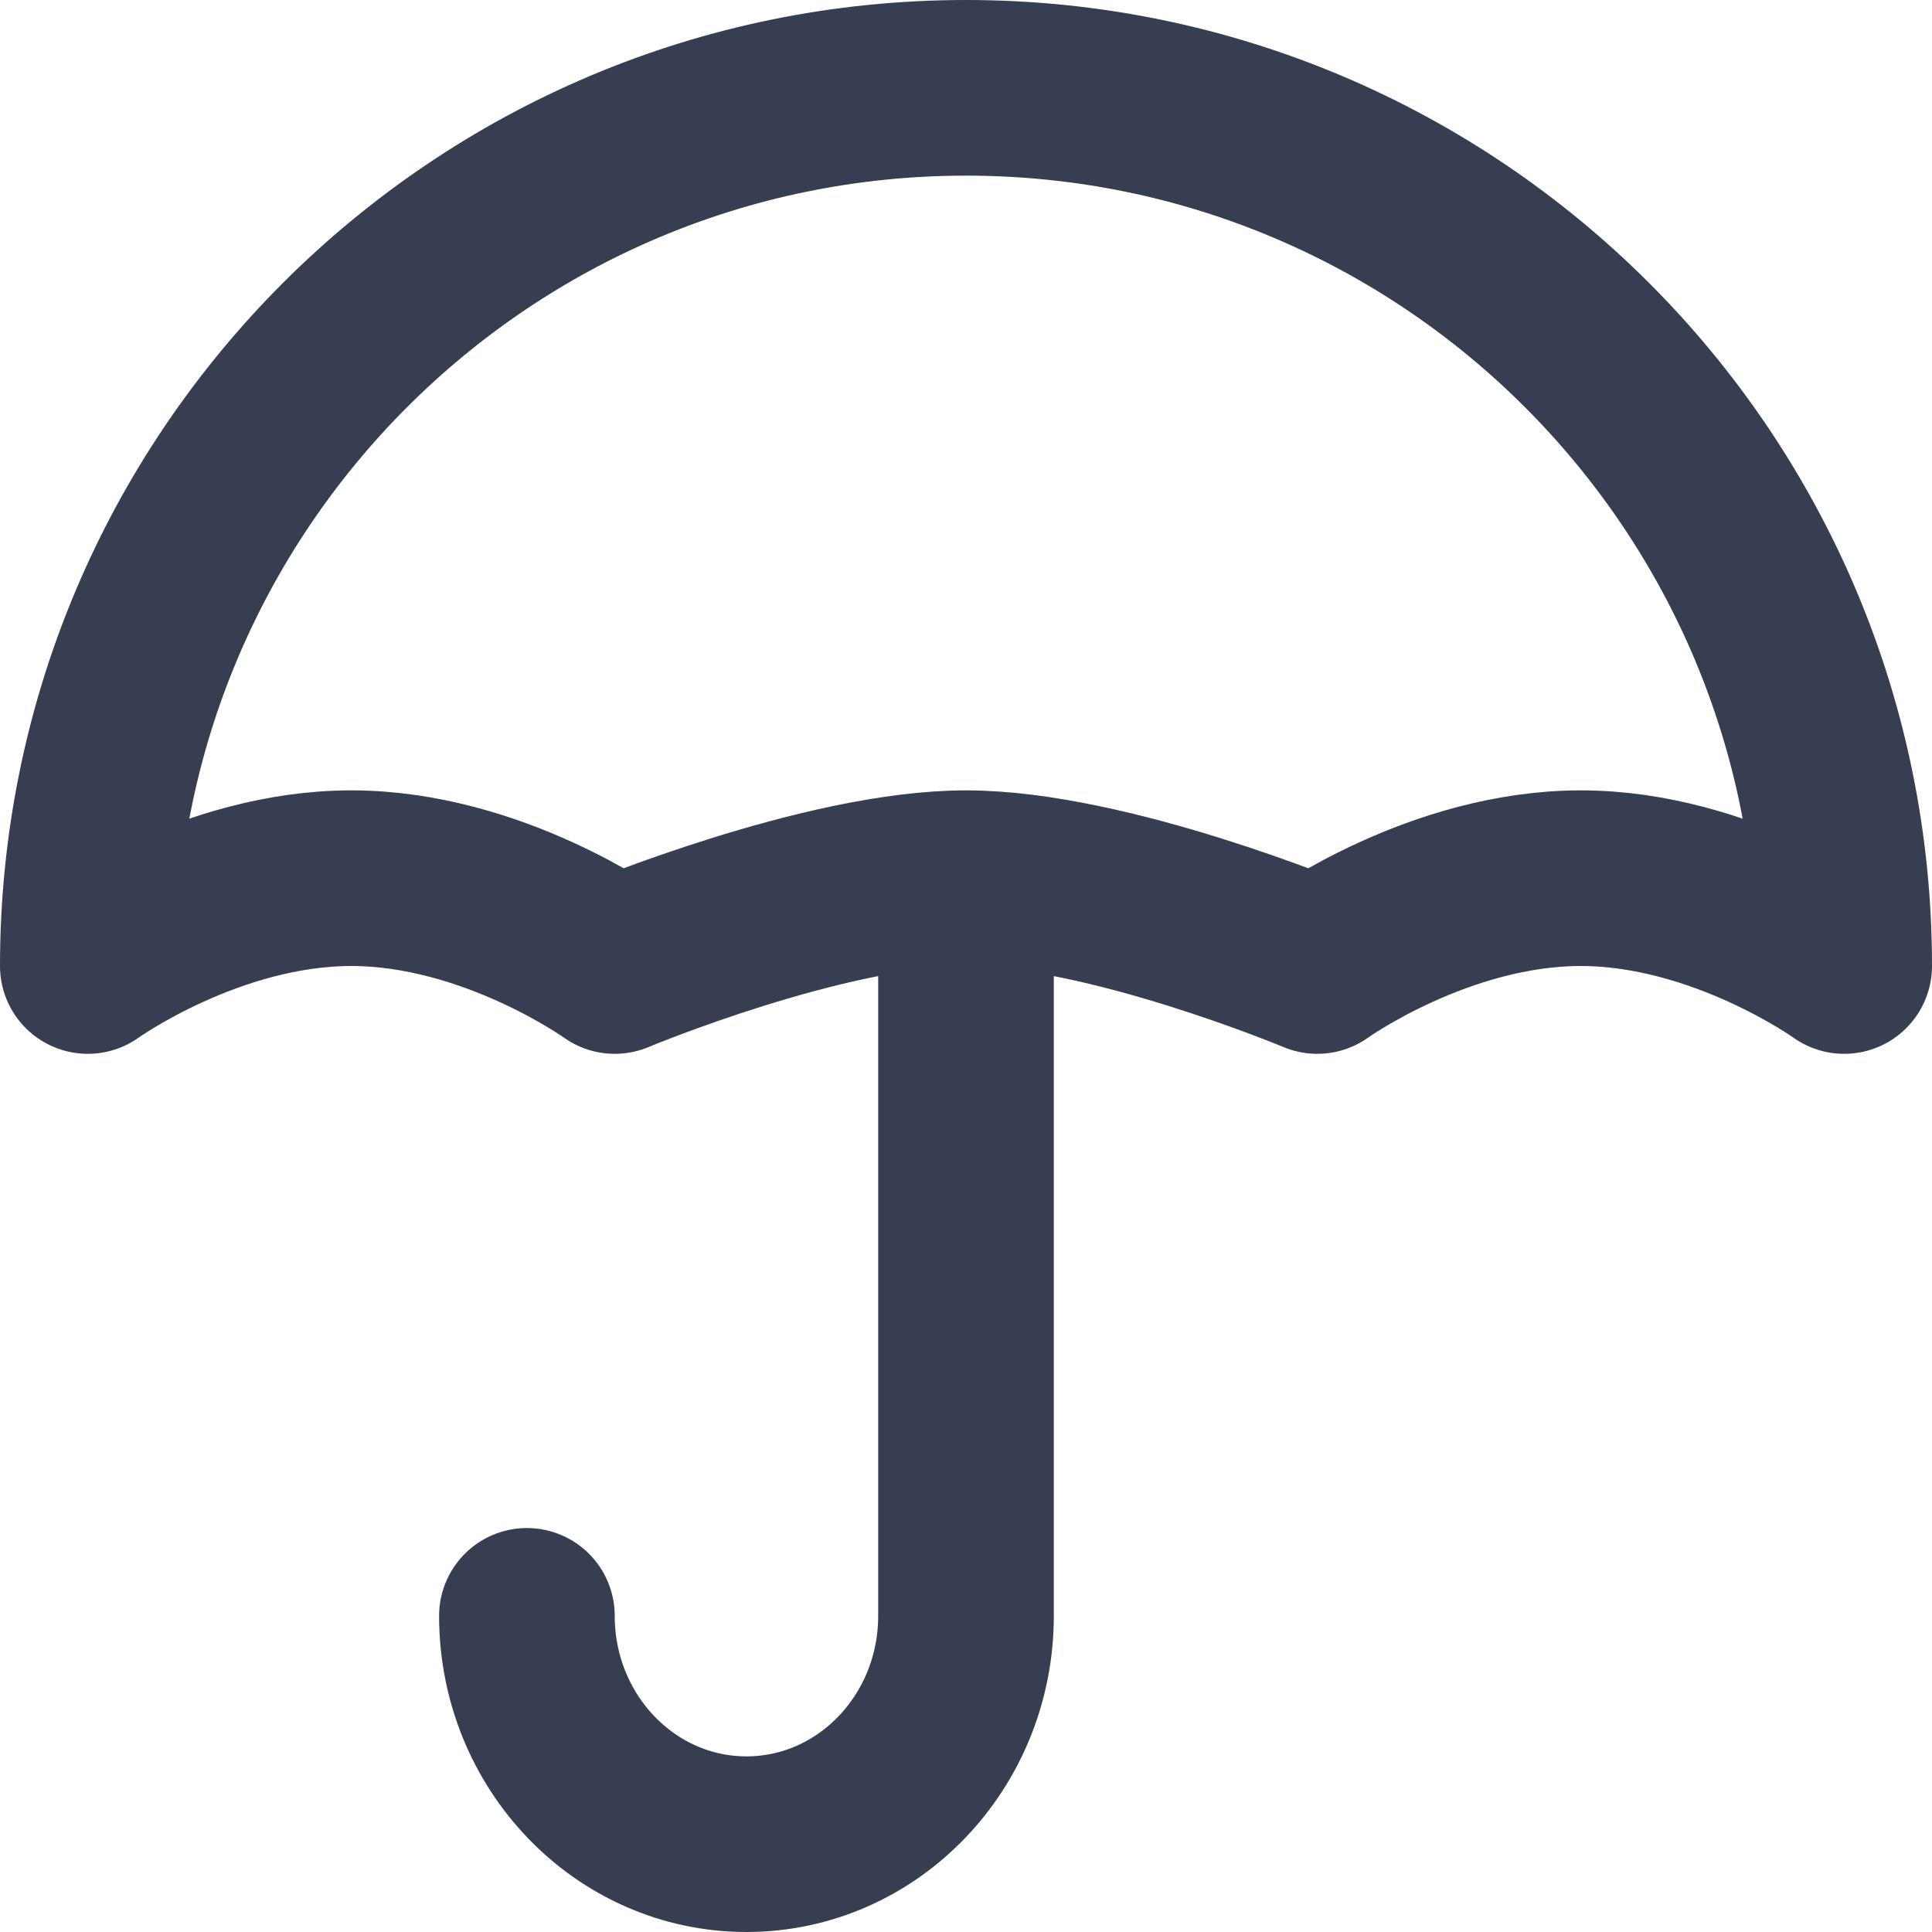
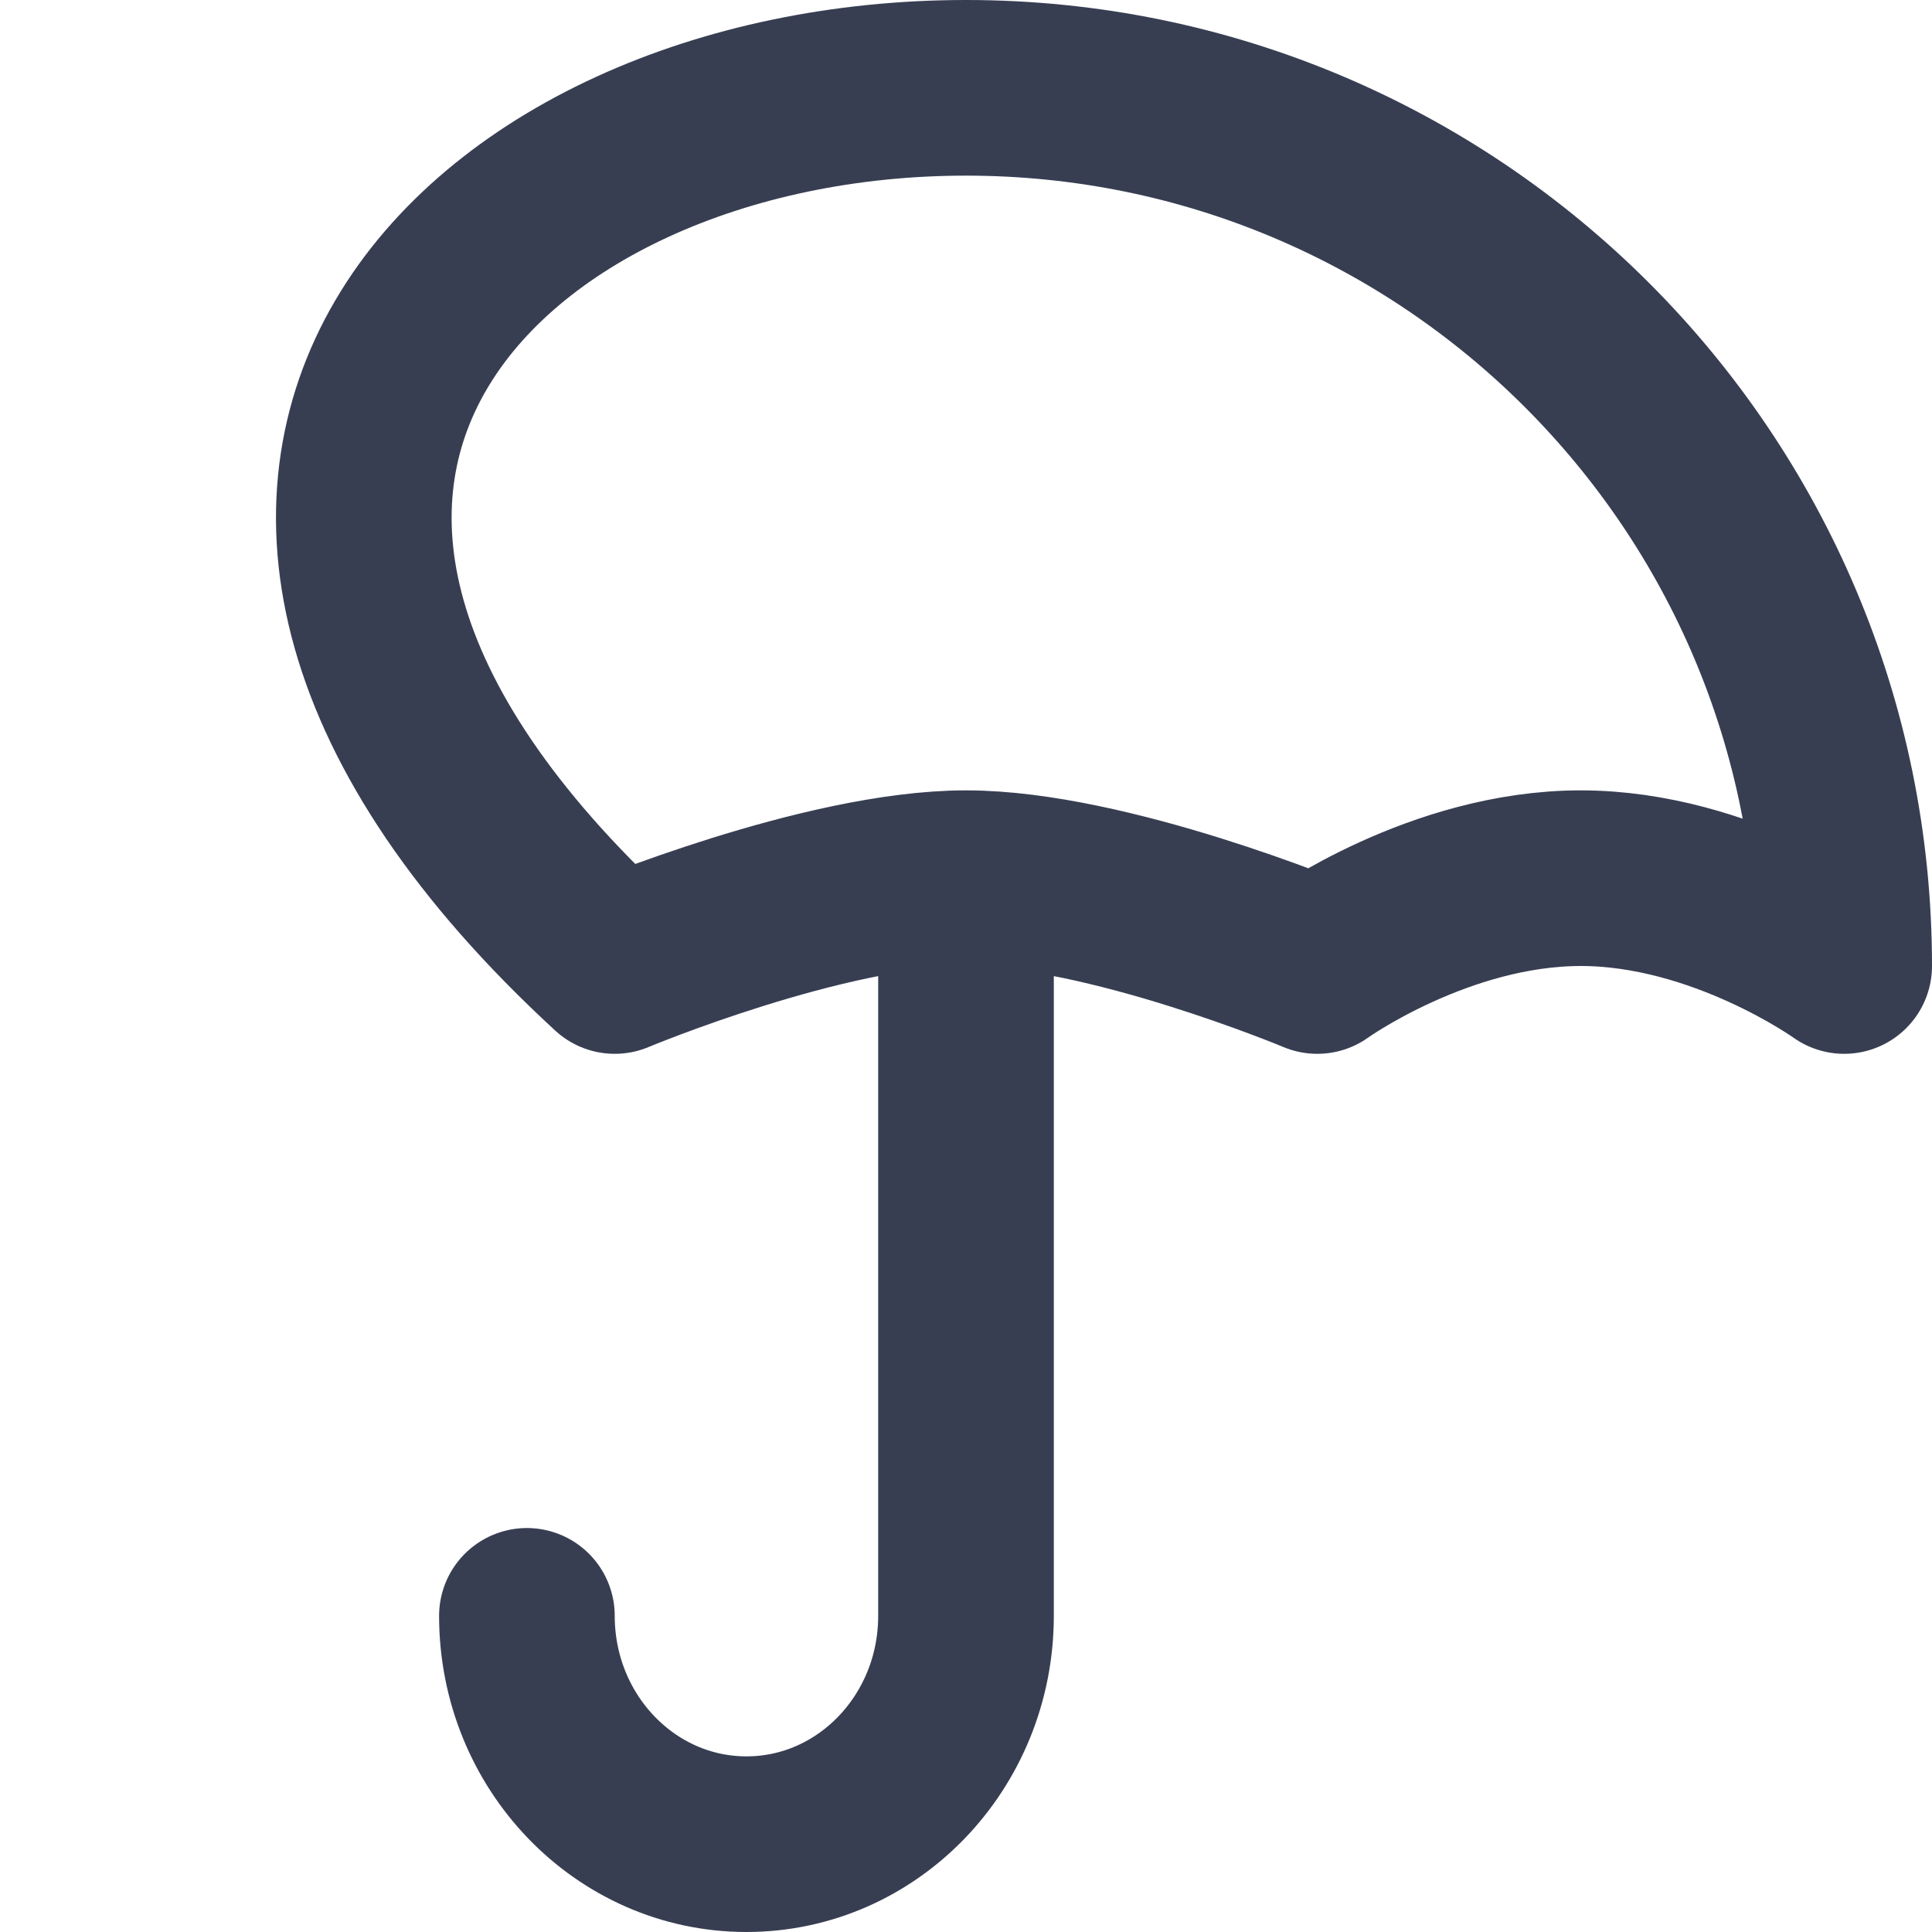
<svg xmlns="http://www.w3.org/2000/svg" width="22" height="22" fill="none">
-   <path d="M6 18.4C6 19.836 7.12 21 8.5 21s2.5-1.164 2.5-2.6V10m0 0c-1.61 0-4 1-4 1s-1.39-1-3-1-3 1-3 1C1 5.477 5.477 1 11 1s10 4.477 10 10c0 0-1.39-1-3-1s-3 1-3 1-2.39-1-4-1z" stroke="#383E52" stroke-width="2" stroke-linecap="round" stroke-linejoin="round" />
+   <path d="M6 18.4C6 19.836 7.12 21 8.5 21s2.5-1.164 2.5-2.6V10m0 0c-1.61 0-4 1-4 1C1 5.477 5.477 1 11 1s10 4.477 10 10c0 0-1.39-1-3-1s-3 1-3 1-2.39-1-4-1z" stroke="#383E52" stroke-width="2" stroke-linecap="round" stroke-linejoin="round" />
</svg>